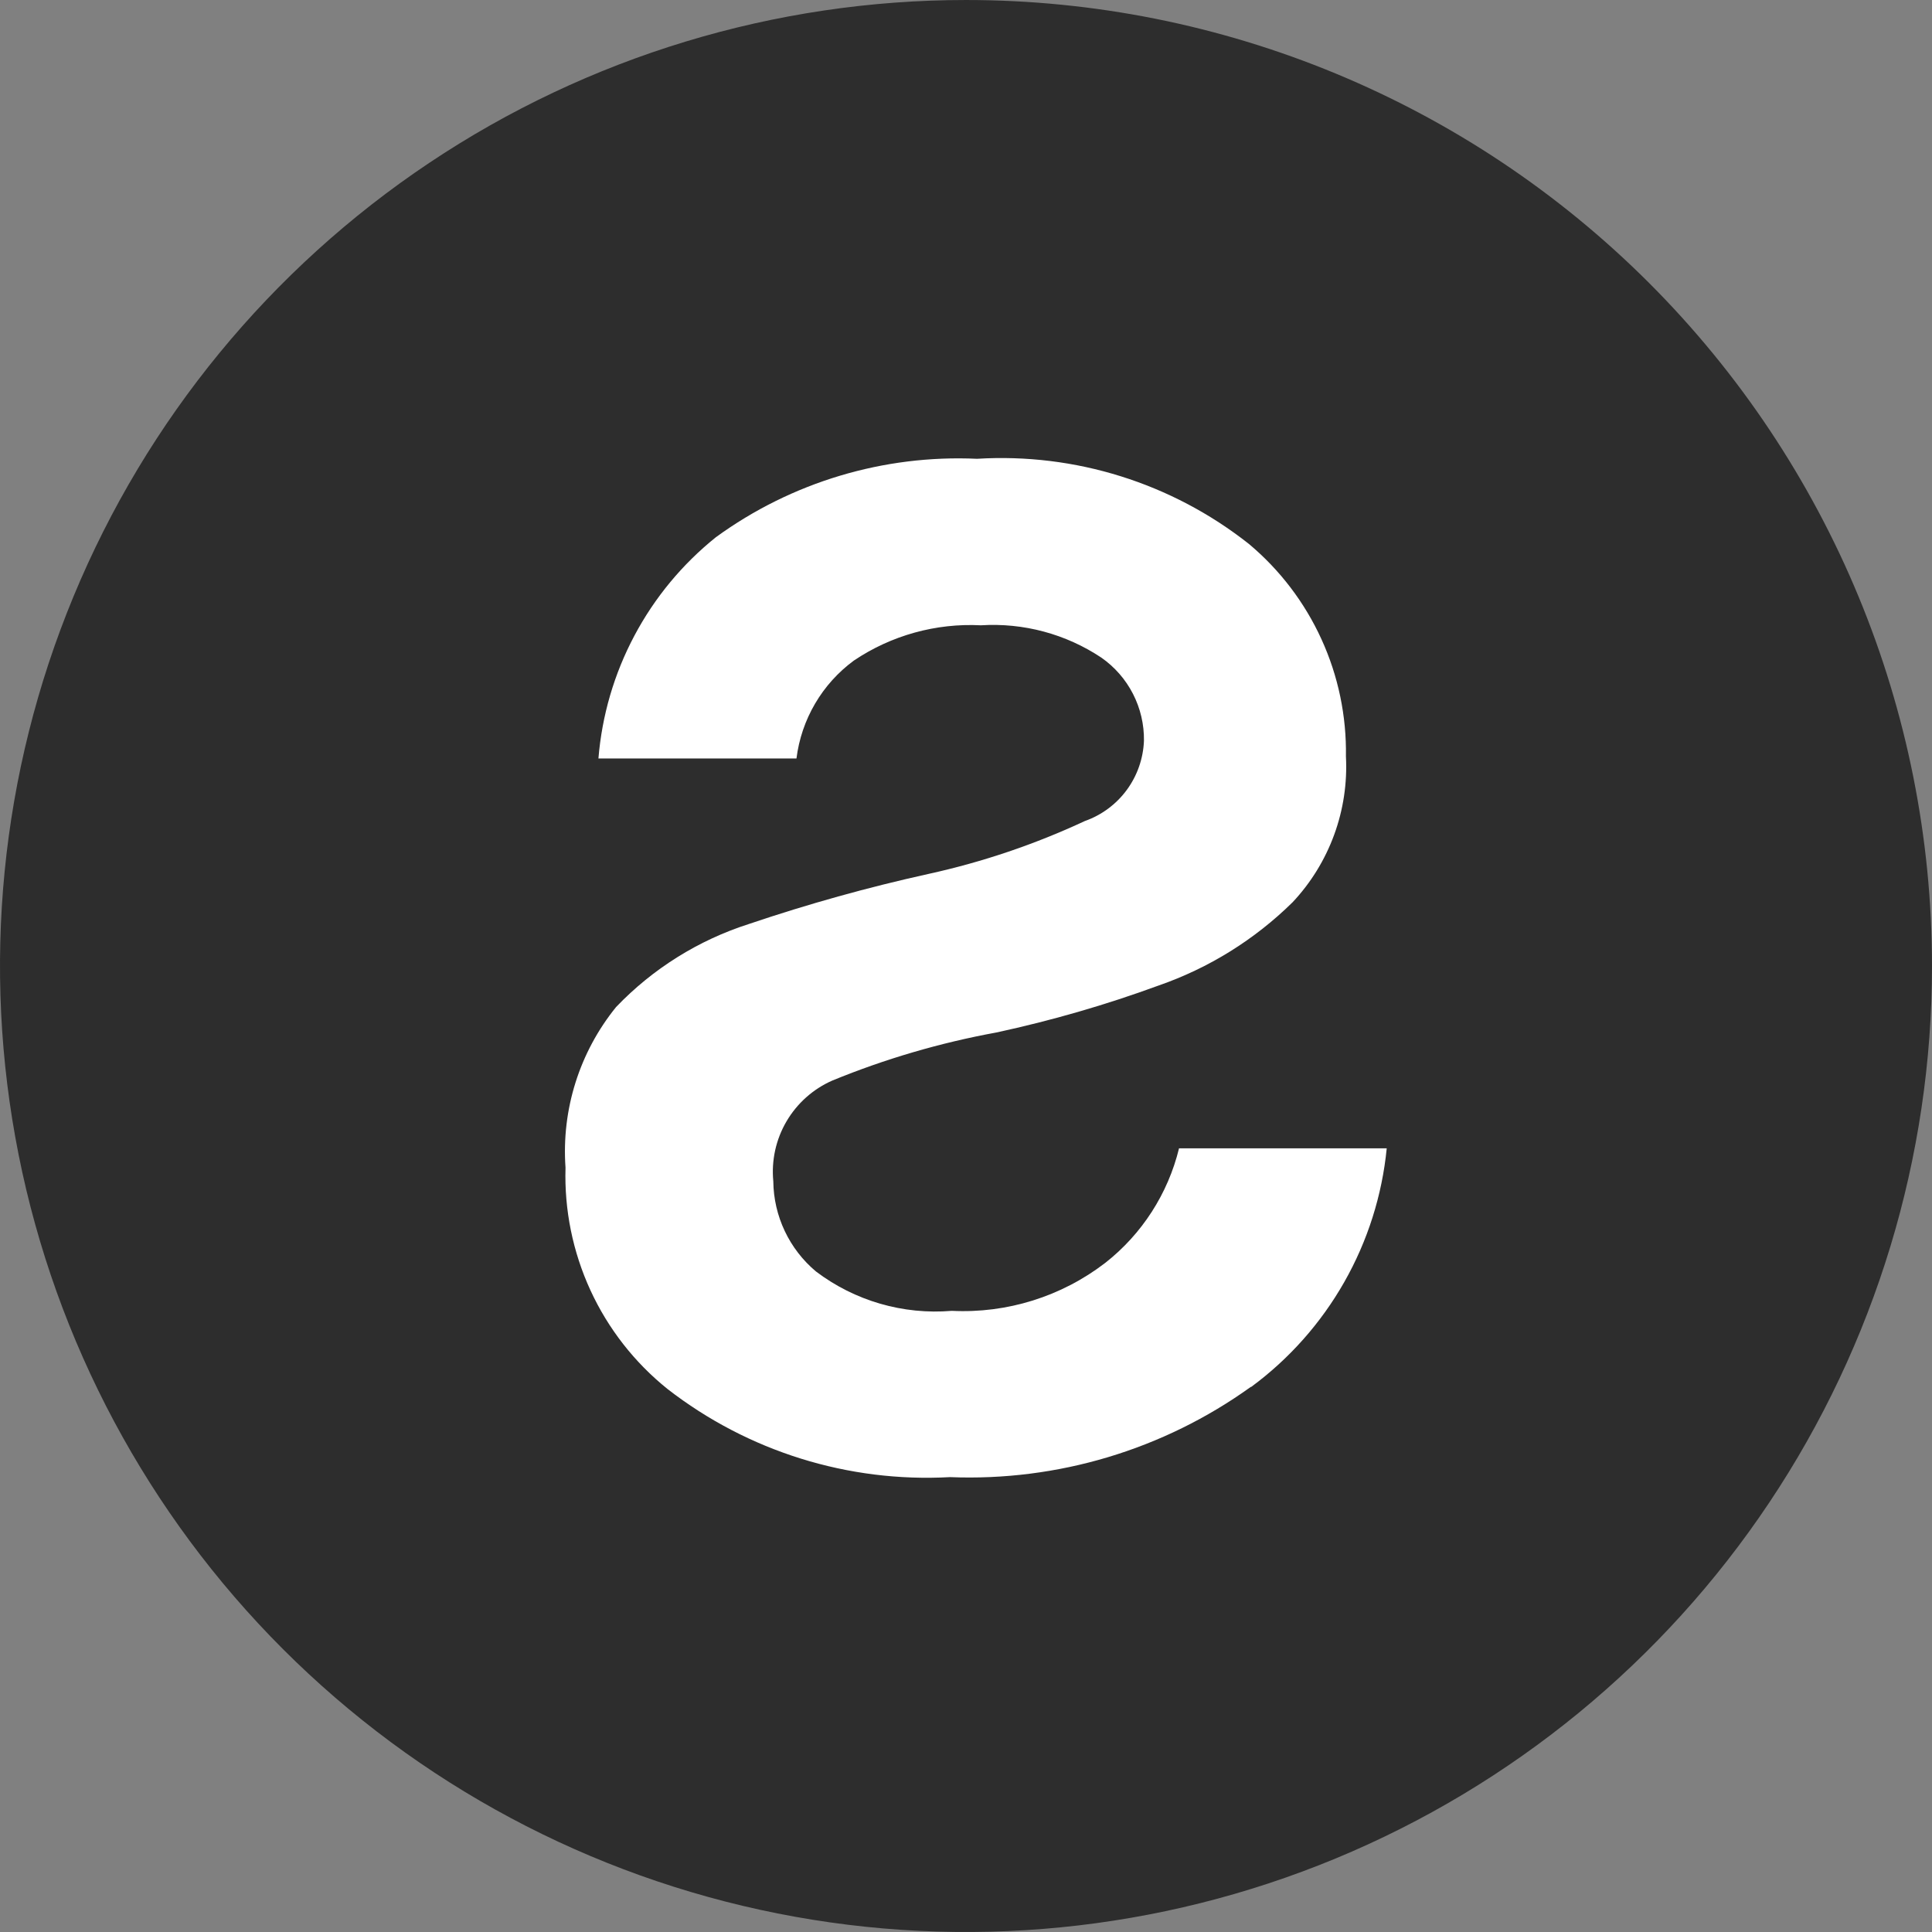
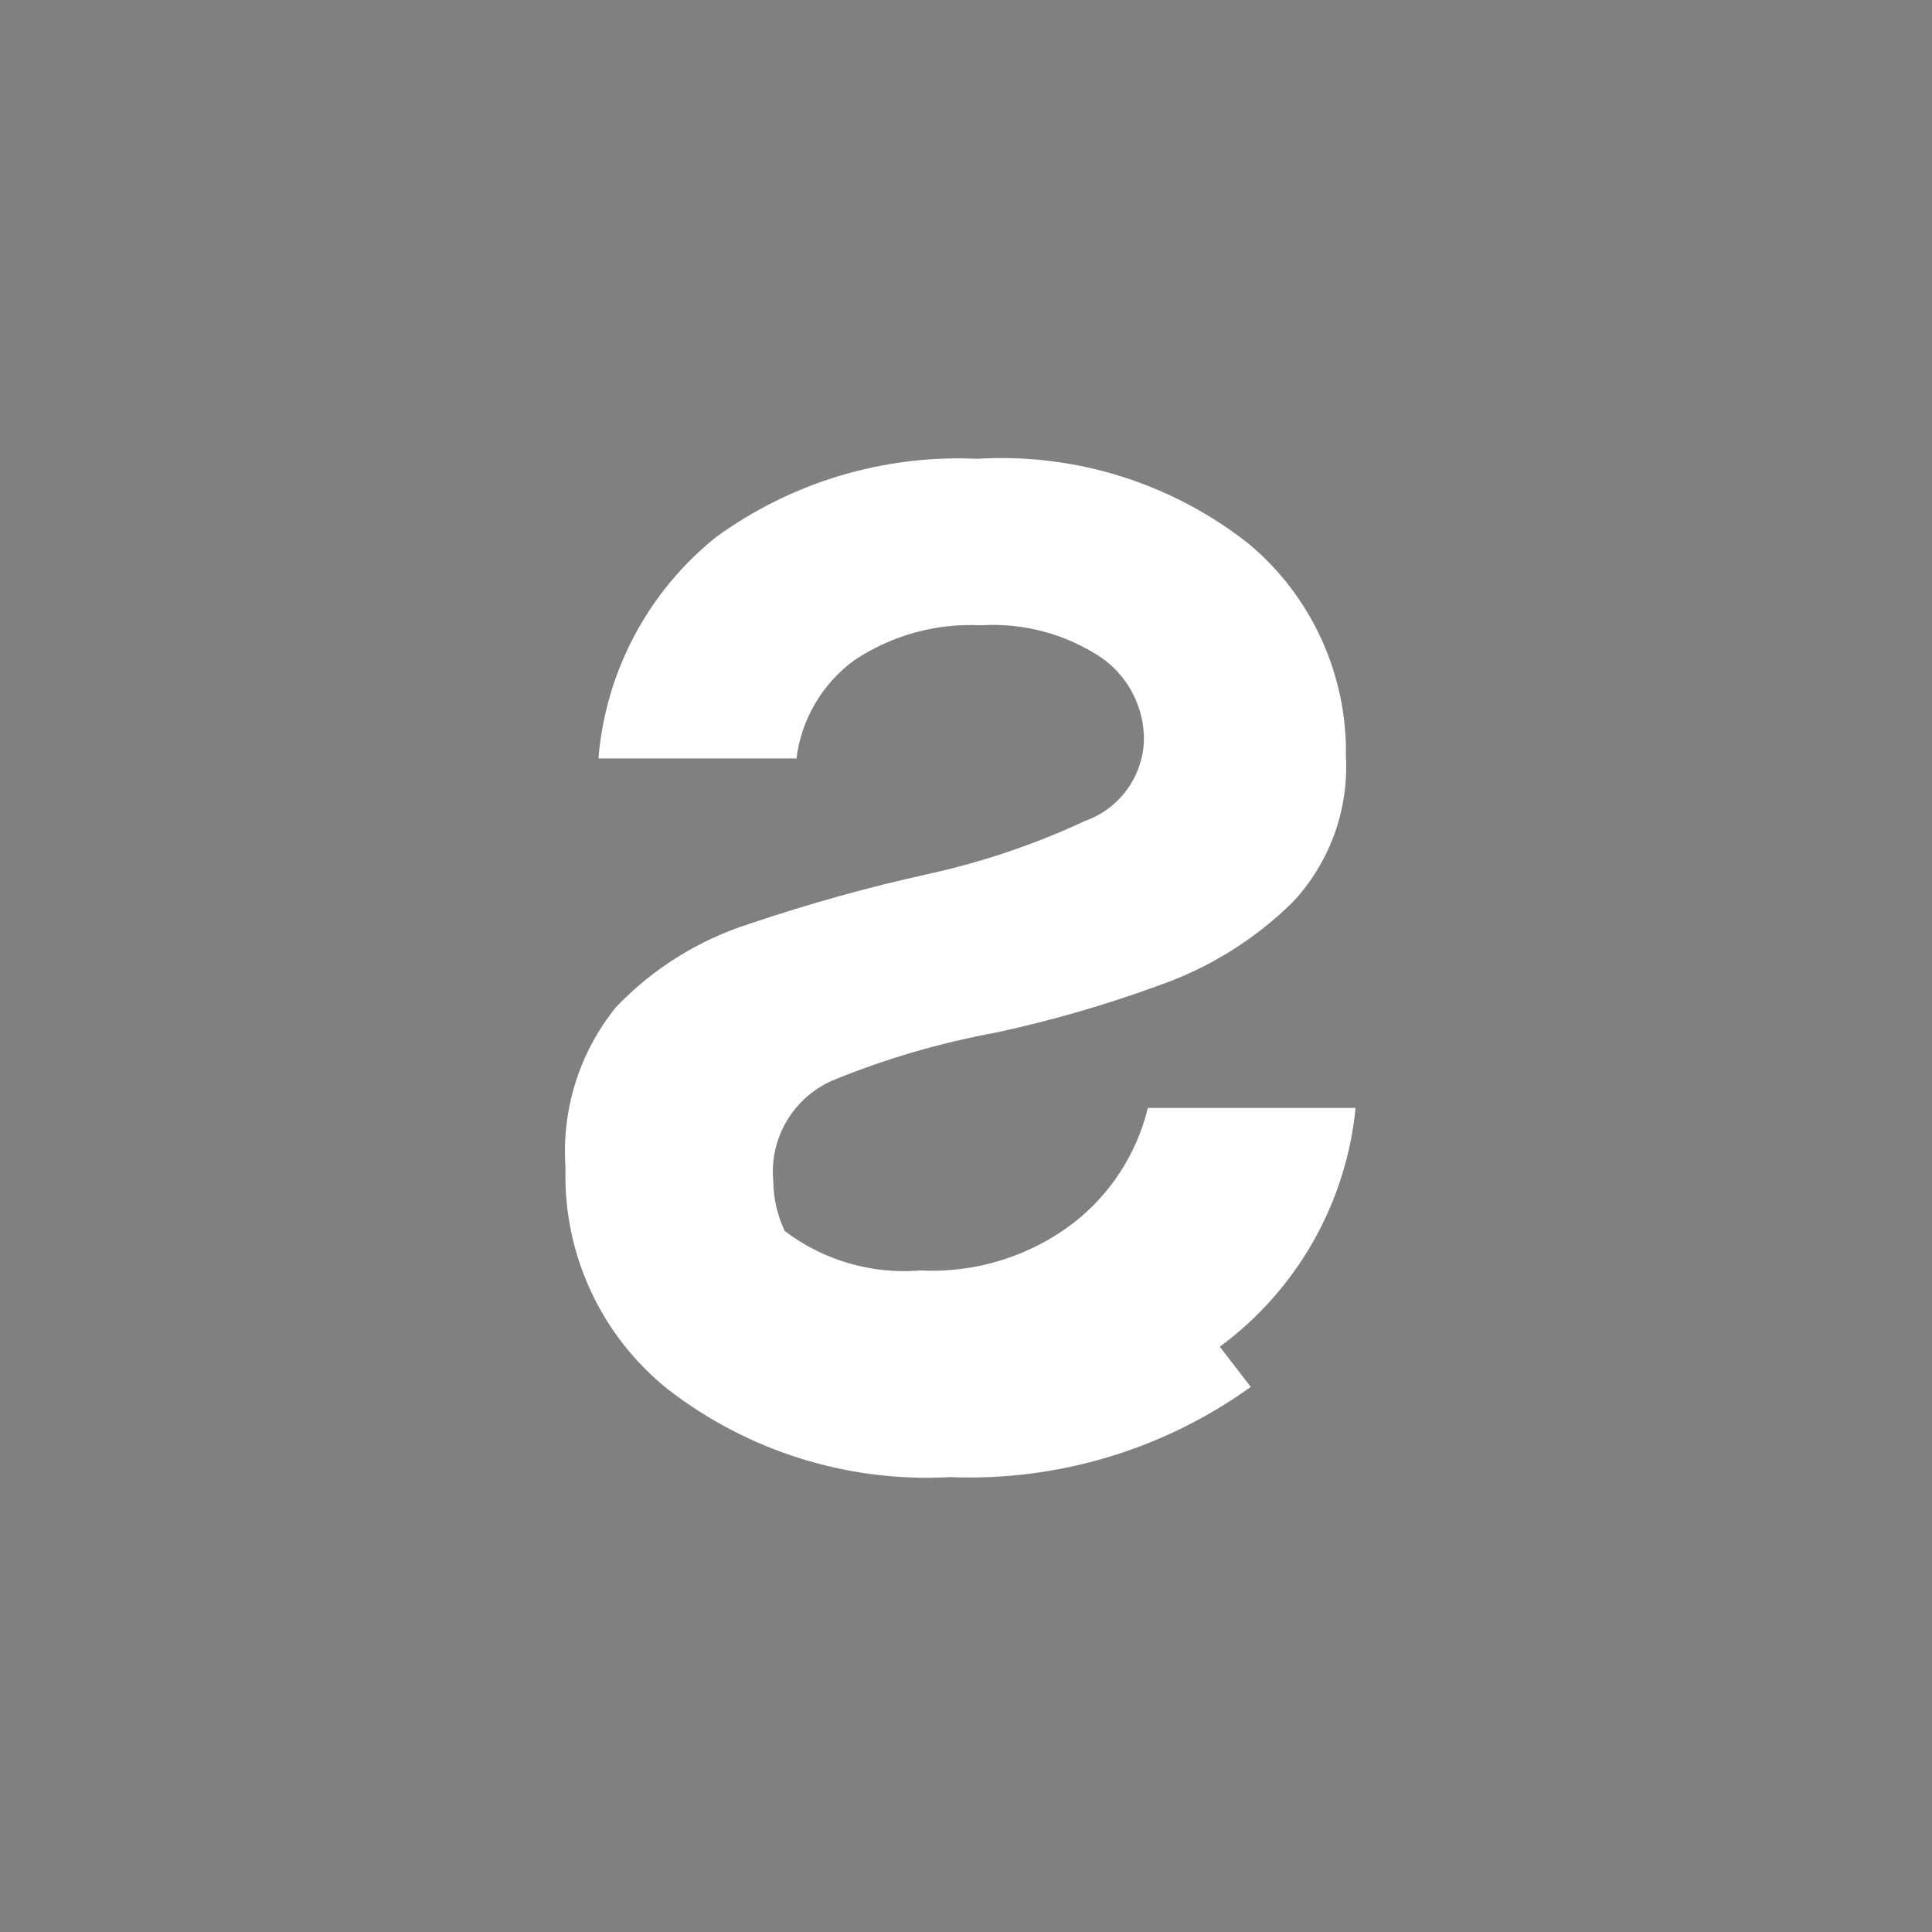
<svg xmlns="http://www.w3.org/2000/svg" id="CIRCLE_OUTLINE_BLACK" viewBox="0 0 512 512">
  <rect x="0" y="0" width="512" height="512" fill="#808080" stroke="none" />
-   <path d="m256.002.002C205.365.002,155.874,15.013,113.777,43.148c-42.097,28.128-74.912,68.109-94.288,114.894C.114,204.812-4.961,256.284,4.92,305.942c9.881,49.658,34.26,95.274,70.059,131.081,35.799,35.799,81.416,60.186,131.081,70.059,49.658,9.873,101.13,4.806,147.907-14.569,46.777-19.375,86.759-52.183,114.886-94.288,28.128-42.097,43.146-91.597,43.146-142.225,0-67.896-26.975-133.007-74.984-181.023C389.008,26.969,323.898.002,256.002.002Z" fill="#2d2d2d" stroke-width="0" />
-   <path d="m331.467,367.548c-23.156,16.637-51.212,25.05-79.703,23.905-26.952,1.492-53.54-6.803-74.865-23.353-8.737-7.016-15.729-15.966-20.417-26.139-4.688-10.181-6.953-21.309-6.614-32.508-1.097-15.382,3.694-30.598,13.401-42.578,9.723-10.165,21.838-17.734,35.239-22.019,15.611-5.28,31.498-9.715,47.598-13.267,14.261-3.133,28.143-7.829,41.379-14.001,4.443-1.571,8.318-4.435,11.112-8.232,2.794-3.796,4.38-8.342,4.562-13.054.063-4.317-.939-8.579-2.904-12.414s-4.846-7.135-8.381-9.605c-9.415-6.266-20.63-9.281-31.924-8.571-11.941-.608-23.755,2.675-33.676,9.352-4.159,3.062-7.655,6.945-10.268,11.404s-4.293,9.407-4.933,14.537h-52.483c.931-11.381,4.167-22.453,9.526-32.532,5.351-10.086,12.706-18.965,21.617-26.115,20.038-14.577,44.441-21.901,69.199-20.772,25.973-1.594,51.623,6.44,72.048,22.572,8.208,6.874,14.774,15.5,19.217,25.239,4.451,9.739,6.661,20.354,6.487,31.056.371,7.064-.687,14.135-3.117,20.772-2.431,6.645-6.172,12.73-11.017,17.884-10.055,9.905-22.193,17.45-35.531,22.074-14.017,5.138-28.372,9.289-42.973,12.438-14.885,2.723-29.438,6.985-43.439,12.722-5.098,2.233-9.352,6.022-12.17,10.82s-4.041,10.362-3.504,15.903c.047,4.562,1.081,9.052,3.031,13.172s4.767,7.774,8.255,10.702c10.307,7.813,23.14,11.53,36.02,10.449,14.64.718,29.051-3.788,40.676-12.722,9.731-7.64,16.613-18.334,19.541-30.353h55.04c-1.223,12.47-5.059,24.545-11.246,35.436-6.187,10.891-14.593,20.37-24.679,27.804h-.103l0-.008Z" fill="#fff" stroke-width="0" />
+   <path d="m331.467,367.548c-23.156,16.637-51.212,25.05-79.703,23.905-26.952,1.492-53.54-6.803-74.865-23.353-8.737-7.016-15.729-15.966-20.417-26.139-4.688-10.181-6.953-21.309-6.614-32.508-1.097-15.382,3.694-30.598,13.401-42.578,9.723-10.165,21.838-17.734,35.239-22.019,15.611-5.28,31.498-9.715,47.598-13.267,14.261-3.133,28.143-7.829,41.379-14.001,4.443-1.571,8.318-4.435,11.112-8.232,2.794-3.796,4.38-8.342,4.562-13.054.063-4.317-.939-8.579-2.904-12.414s-4.846-7.135-8.381-9.605c-9.415-6.266-20.63-9.281-31.924-8.571-11.941-.608-23.755,2.675-33.676,9.352-4.159,3.062-7.655,6.945-10.268,11.404s-4.293,9.407-4.933,14.537h-52.483c.931-11.381,4.167-22.453,9.526-32.532,5.351-10.086,12.706-18.965,21.617-26.115,20.038-14.577,44.441-21.901,69.199-20.772,25.973-1.594,51.623,6.44,72.048,22.572,8.208,6.874,14.774,15.5,19.217,25.239,4.451,9.739,6.661,20.354,6.487,31.056.371,7.064-.687,14.135-3.117,20.772-2.431,6.645-6.172,12.73-11.017,17.884-10.055,9.905-22.193,17.45-35.531,22.074-14.017,5.138-28.372,9.289-42.973,12.438-14.885,2.723-29.438,6.985-43.439,12.722-5.098,2.233-9.352,6.022-12.17,10.82s-4.041,10.362-3.504,15.903c.047,4.562,1.081,9.052,3.031,13.172c10.307,7.813,23.14,11.53,36.02,10.449,14.64.718,29.051-3.788,40.676-12.722,9.731-7.64,16.613-18.334,19.541-30.353h55.04c-1.223,12.47-5.059,24.545-11.246,35.436-6.187,10.891-14.593,20.37-24.679,27.804h-.103l0-.008Z" fill="#fff" stroke-width="0" />
</svg>